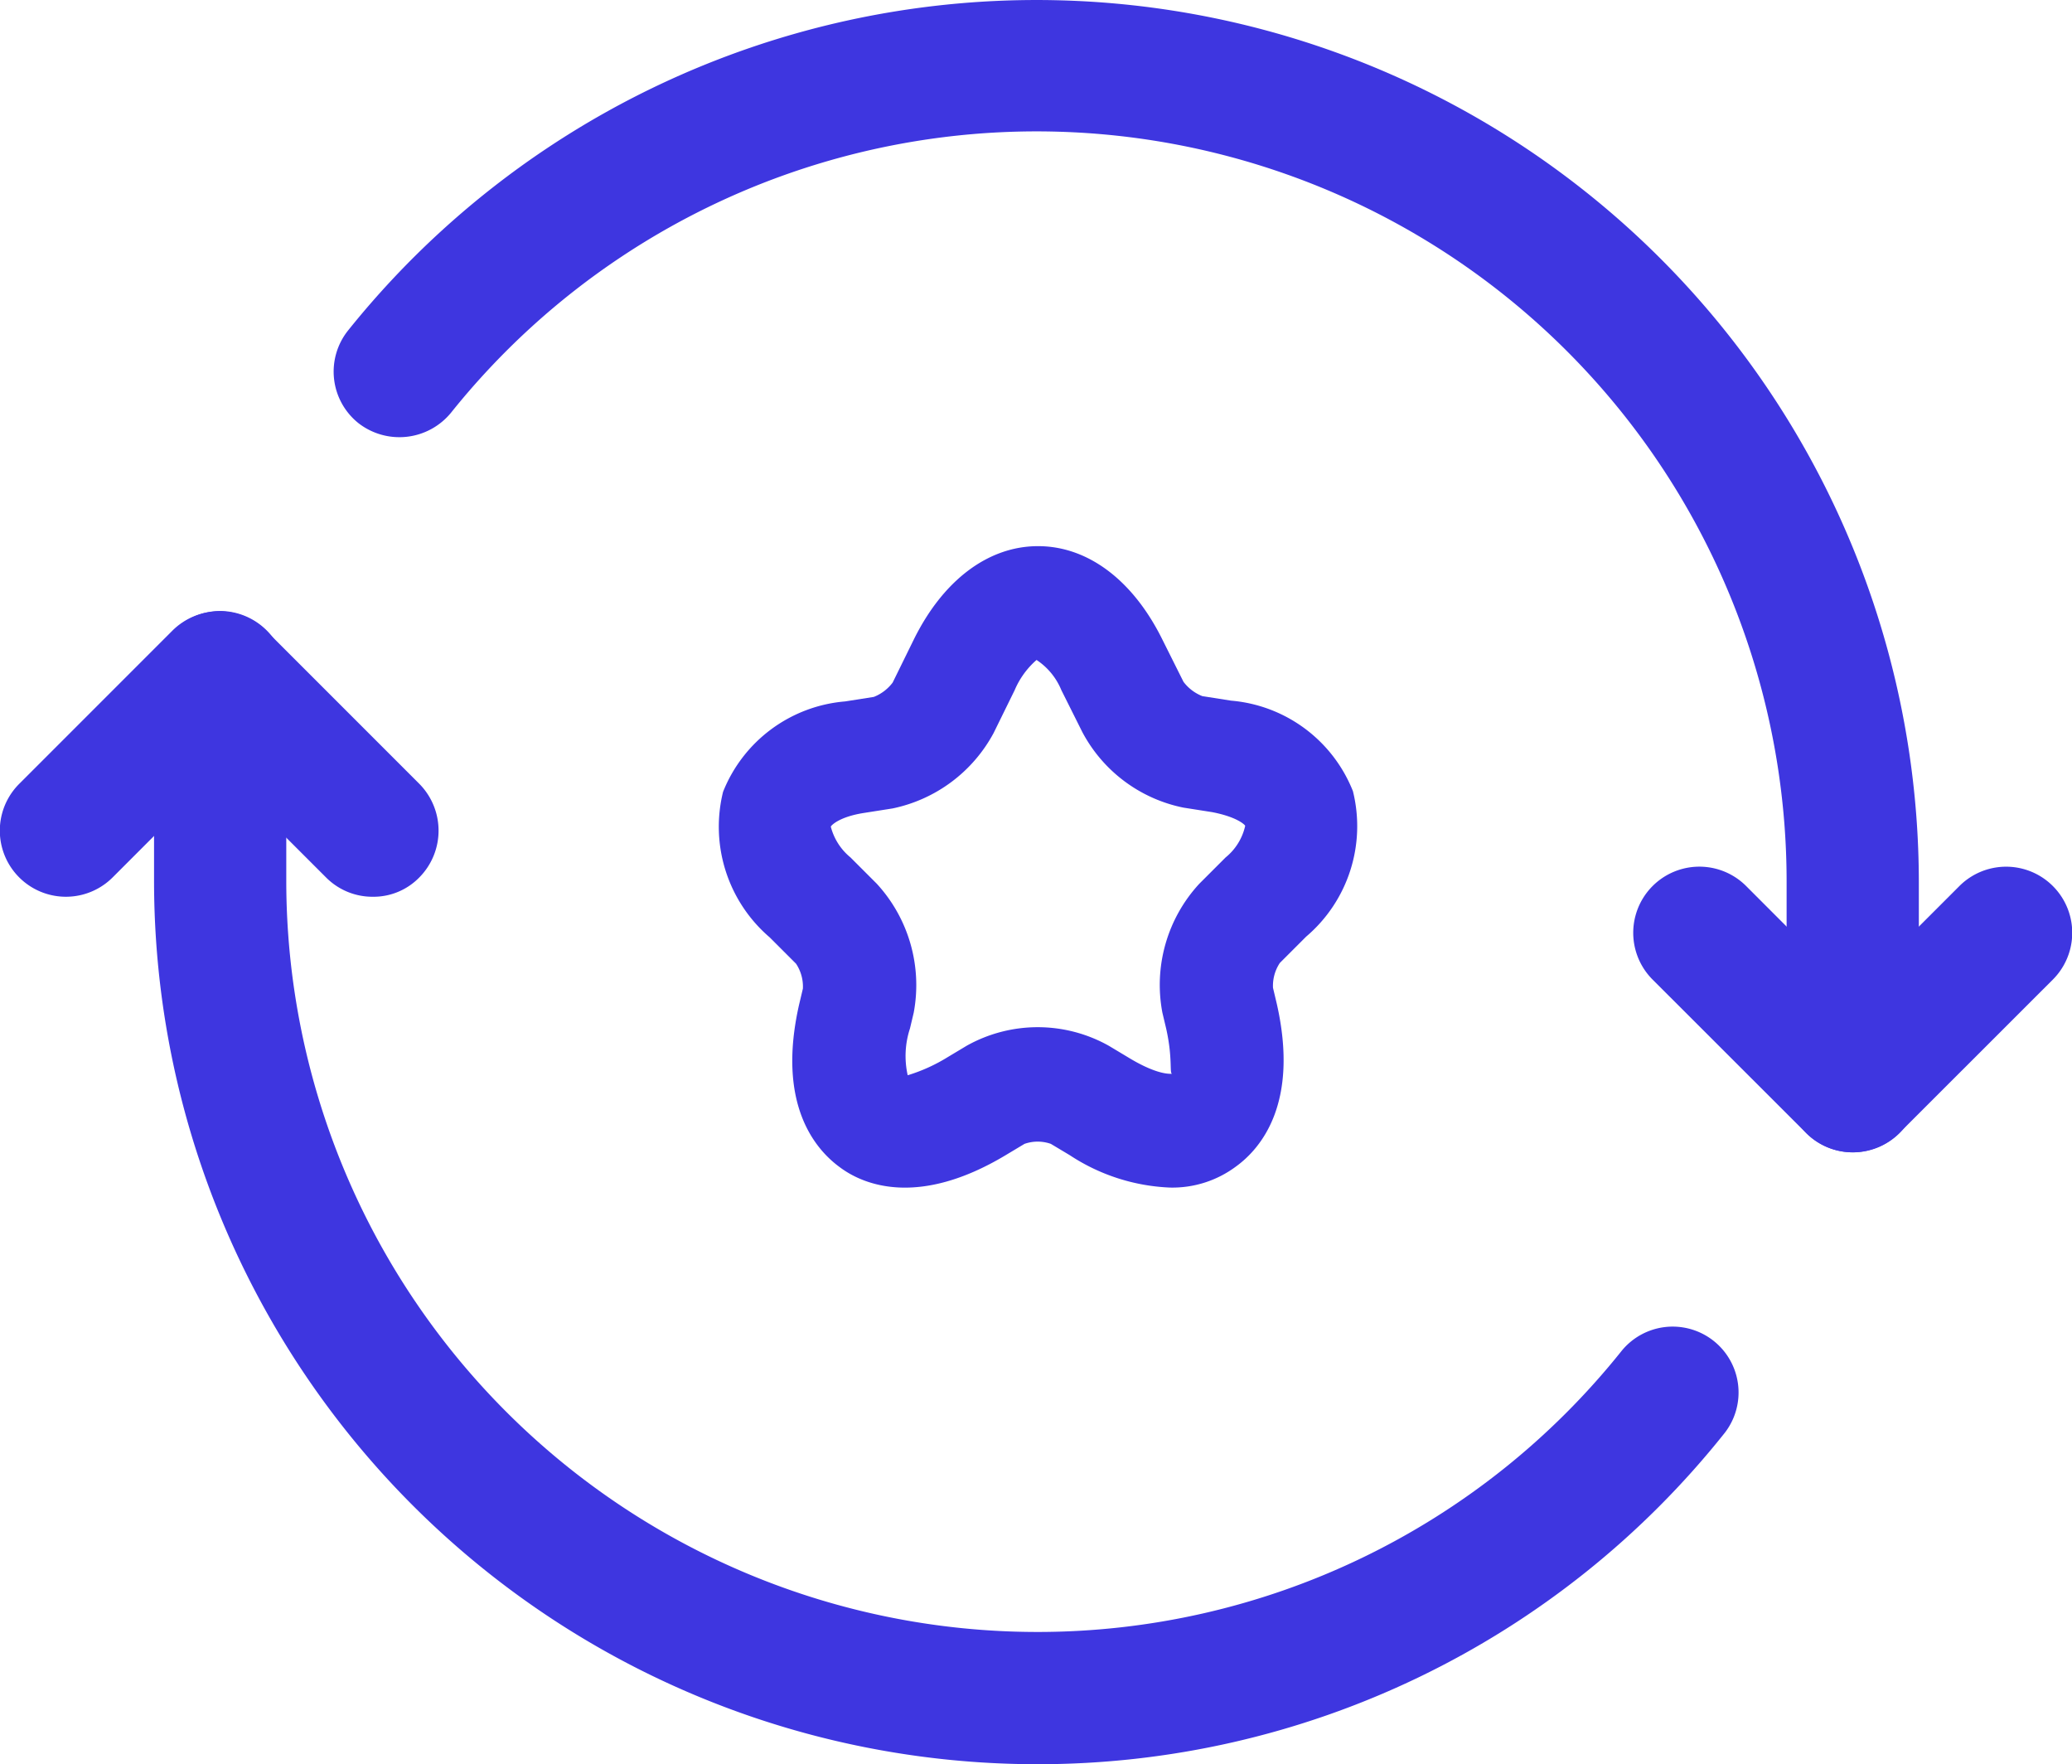
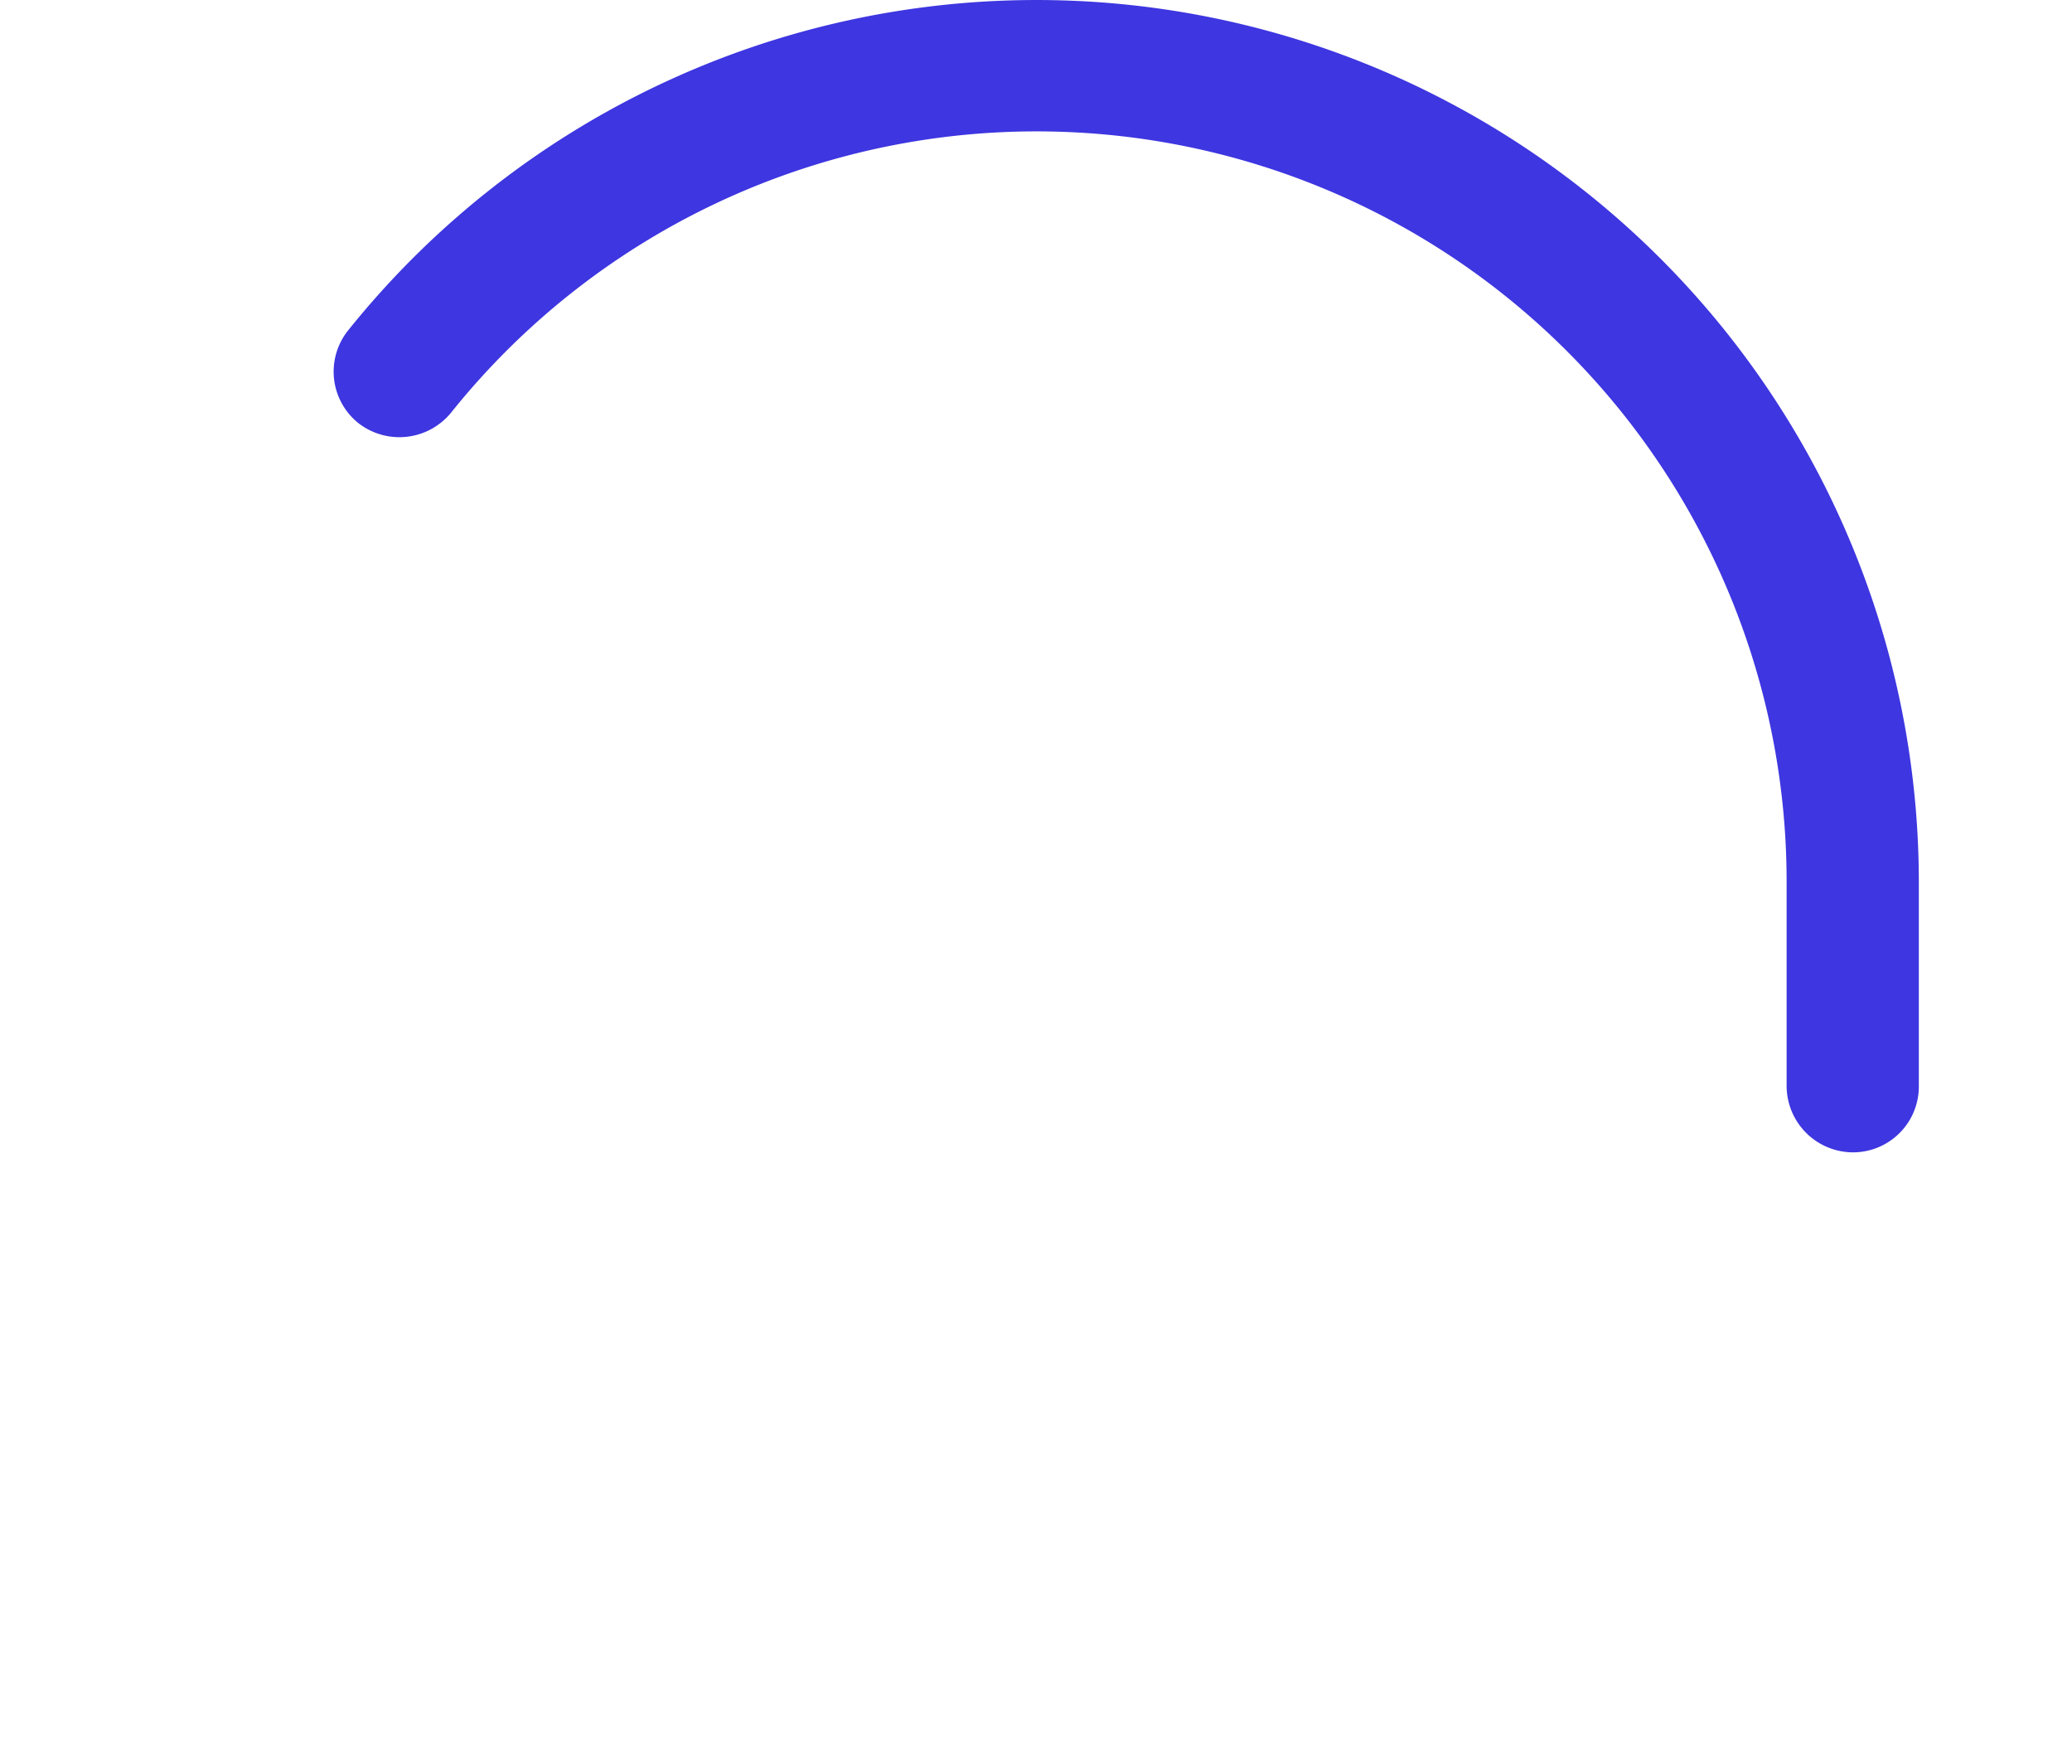
<svg xmlns="http://www.w3.org/2000/svg" width="60.674" height="51.652" viewBox="0 0 60.674 51.652">
  <g id="Grupo_2206" data-name="Grupo 2206" transform="translate(-1571.243 -5200)">
-     <path id="Vector" d="M10.913,8.357a1.915,1.915,0,0,1-1.368-.568L6.421,4.666,3.3,7.789A1.935,1.935,0,0,1,.561,5.053L5.053.561a1.948,1.948,0,0,1,2.736,0l4.492,4.492a1.948,1.948,0,0,1,0,2.736A1.873,1.873,0,0,1,10.913,8.357Z" transform="translate(1571.243 5217.898)" fill="#3e36e0" />
-     <path id="Vector-2" data-name="Vector" d="M6.421,8.357a1.915,1.915,0,0,1-1.368-.568L.561,3.3A1.935,1.935,0,0,1,3.3.561L6.421,3.685,9.545.561A1.935,1.935,0,0,1,12.281,3.3L7.789,7.789A1.98,1.98,0,0,1,6.421,8.357Z" transform="translate(1619.075 5225.38)" fill="#3e36e0" />
    <path id="Vector-3" data-name="Vector" d="M44.484,33.738A1.95,1.95,0,0,1,42.548,31.8V25.814A21.964,21.964,0,0,0,3.44,12.081a1.954,1.954,0,0,1-2.71.31A1.93,1.93,0,0,1,.42,9.68a25.838,25.838,0,0,1,46,16.159v5.989A1.928,1.928,0,0,1,44.484,33.738Z" transform="translate(1581.012 5200)" fill="#3e36e0" />
-     <path id="Vector-4" data-name="Vector" d="M25.839,33.764A25.867,25.867,0,0,1,0,7.925V1.936A1.95,1.95,0,0,1,1.936,0,1.95,1.95,0,0,1,3.872,1.936V7.925A22,22,0,0,0,25.839,29.892a21.881,21.881,0,0,0,17.14-8.235,1.929,1.929,0,0,1,3.02,2.4A25.7,25.7,0,0,1,25.839,33.764Z" transform="translate(1575.754 5217.888)" fill="#3e36e0" />
-     <path id="Vector-5" data-name="Vector" d="M13.242,18.779a5.756,5.756,0,0,1-2.935-.949L9.755,17.5a1.16,1.16,0,0,0-.772,0l-.552.331c-2.538,1.523-4.149.883-4.855.353-.728-.53-1.854-1.854-1.192-4.767l.11-.463a1.212,1.212,0,0,0-.2-.728l-.772-.772A4.264,4.264,0,0,1,.156,7.194,4.223,4.223,0,0,1,3.731,4.546l.839-.132a1.275,1.275,0,0,0,.552-.419l.618-1.258C6.6.993,7.924,0,9.38,0s2.78.993,3.641,2.736l.618,1.236a1.275,1.275,0,0,0,.552.419l.839.132A4.222,4.222,0,0,1,18.6,7.172a4.244,4.244,0,0,1-1.368,4.259l-.772.772a1.212,1.212,0,0,0-.2.728l.11.463c.662,2.913-.463,4.237-1.192,4.767A3.112,3.112,0,0,1,13.242,18.779ZM9.336,3.332a2.433,2.433,0,0,0-.64.883L8.078,5.473A4.367,4.367,0,0,1,5.121,7.679l-.839.132c-.706.11-.949.353-.971.4a1.715,1.715,0,0,0,.574.9l.772.772A4.385,4.385,0,0,1,5.739,13.66l-.11.463a2.577,2.577,0,0,0-.066,1.368,4.973,4.973,0,0,0,1.17-.53l.552-.331a4.254,4.254,0,0,1,4.171,0l.552.331c.9.552,1.28.485,1.3.485-.088,0,.022-.441-.177-1.324l-.11-.463A4.366,4.366,0,0,1,14.1,9.886l.772-.772a1.655,1.655,0,0,0,.574-.927c-.022-.044-.265-.265-.971-.4l-.839-.132a4.32,4.32,0,0,1-2.957-2.207l-.618-1.236A1.937,1.937,0,0,0,9.336,3.332Z" transform="translate(1592.26 5215.99)" fill="#3e36e0" />
  </g>
</svg>